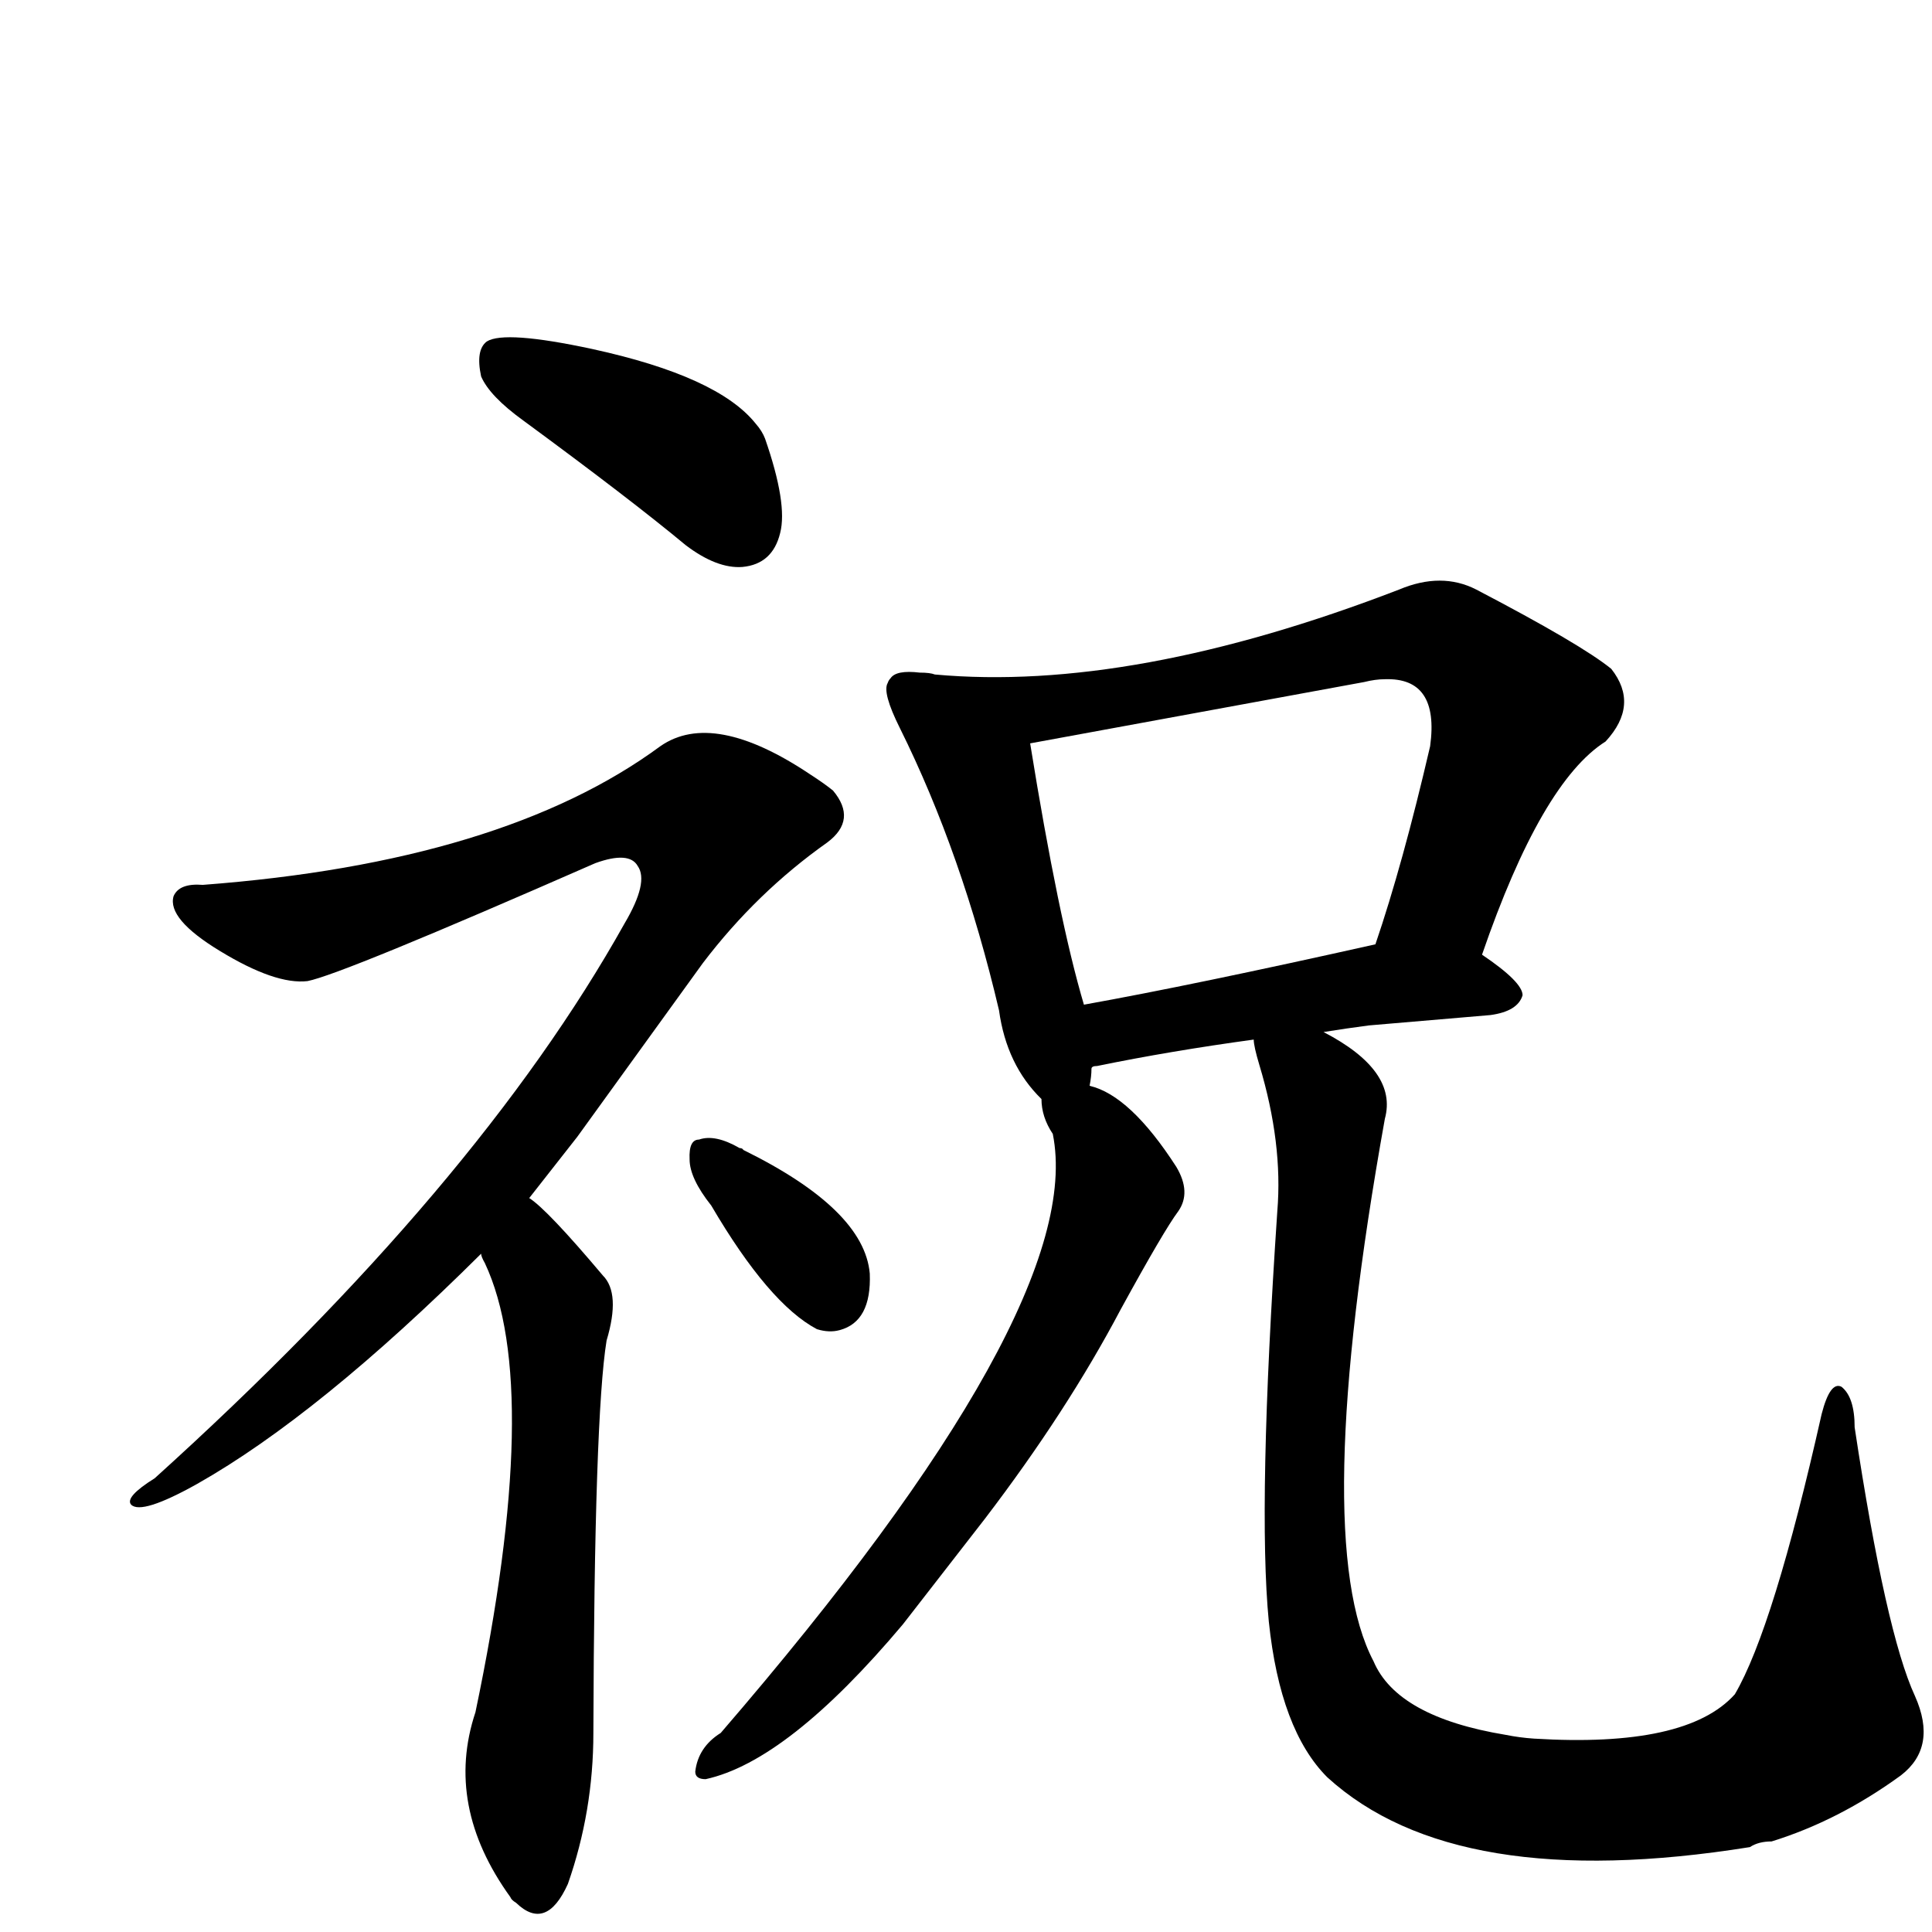
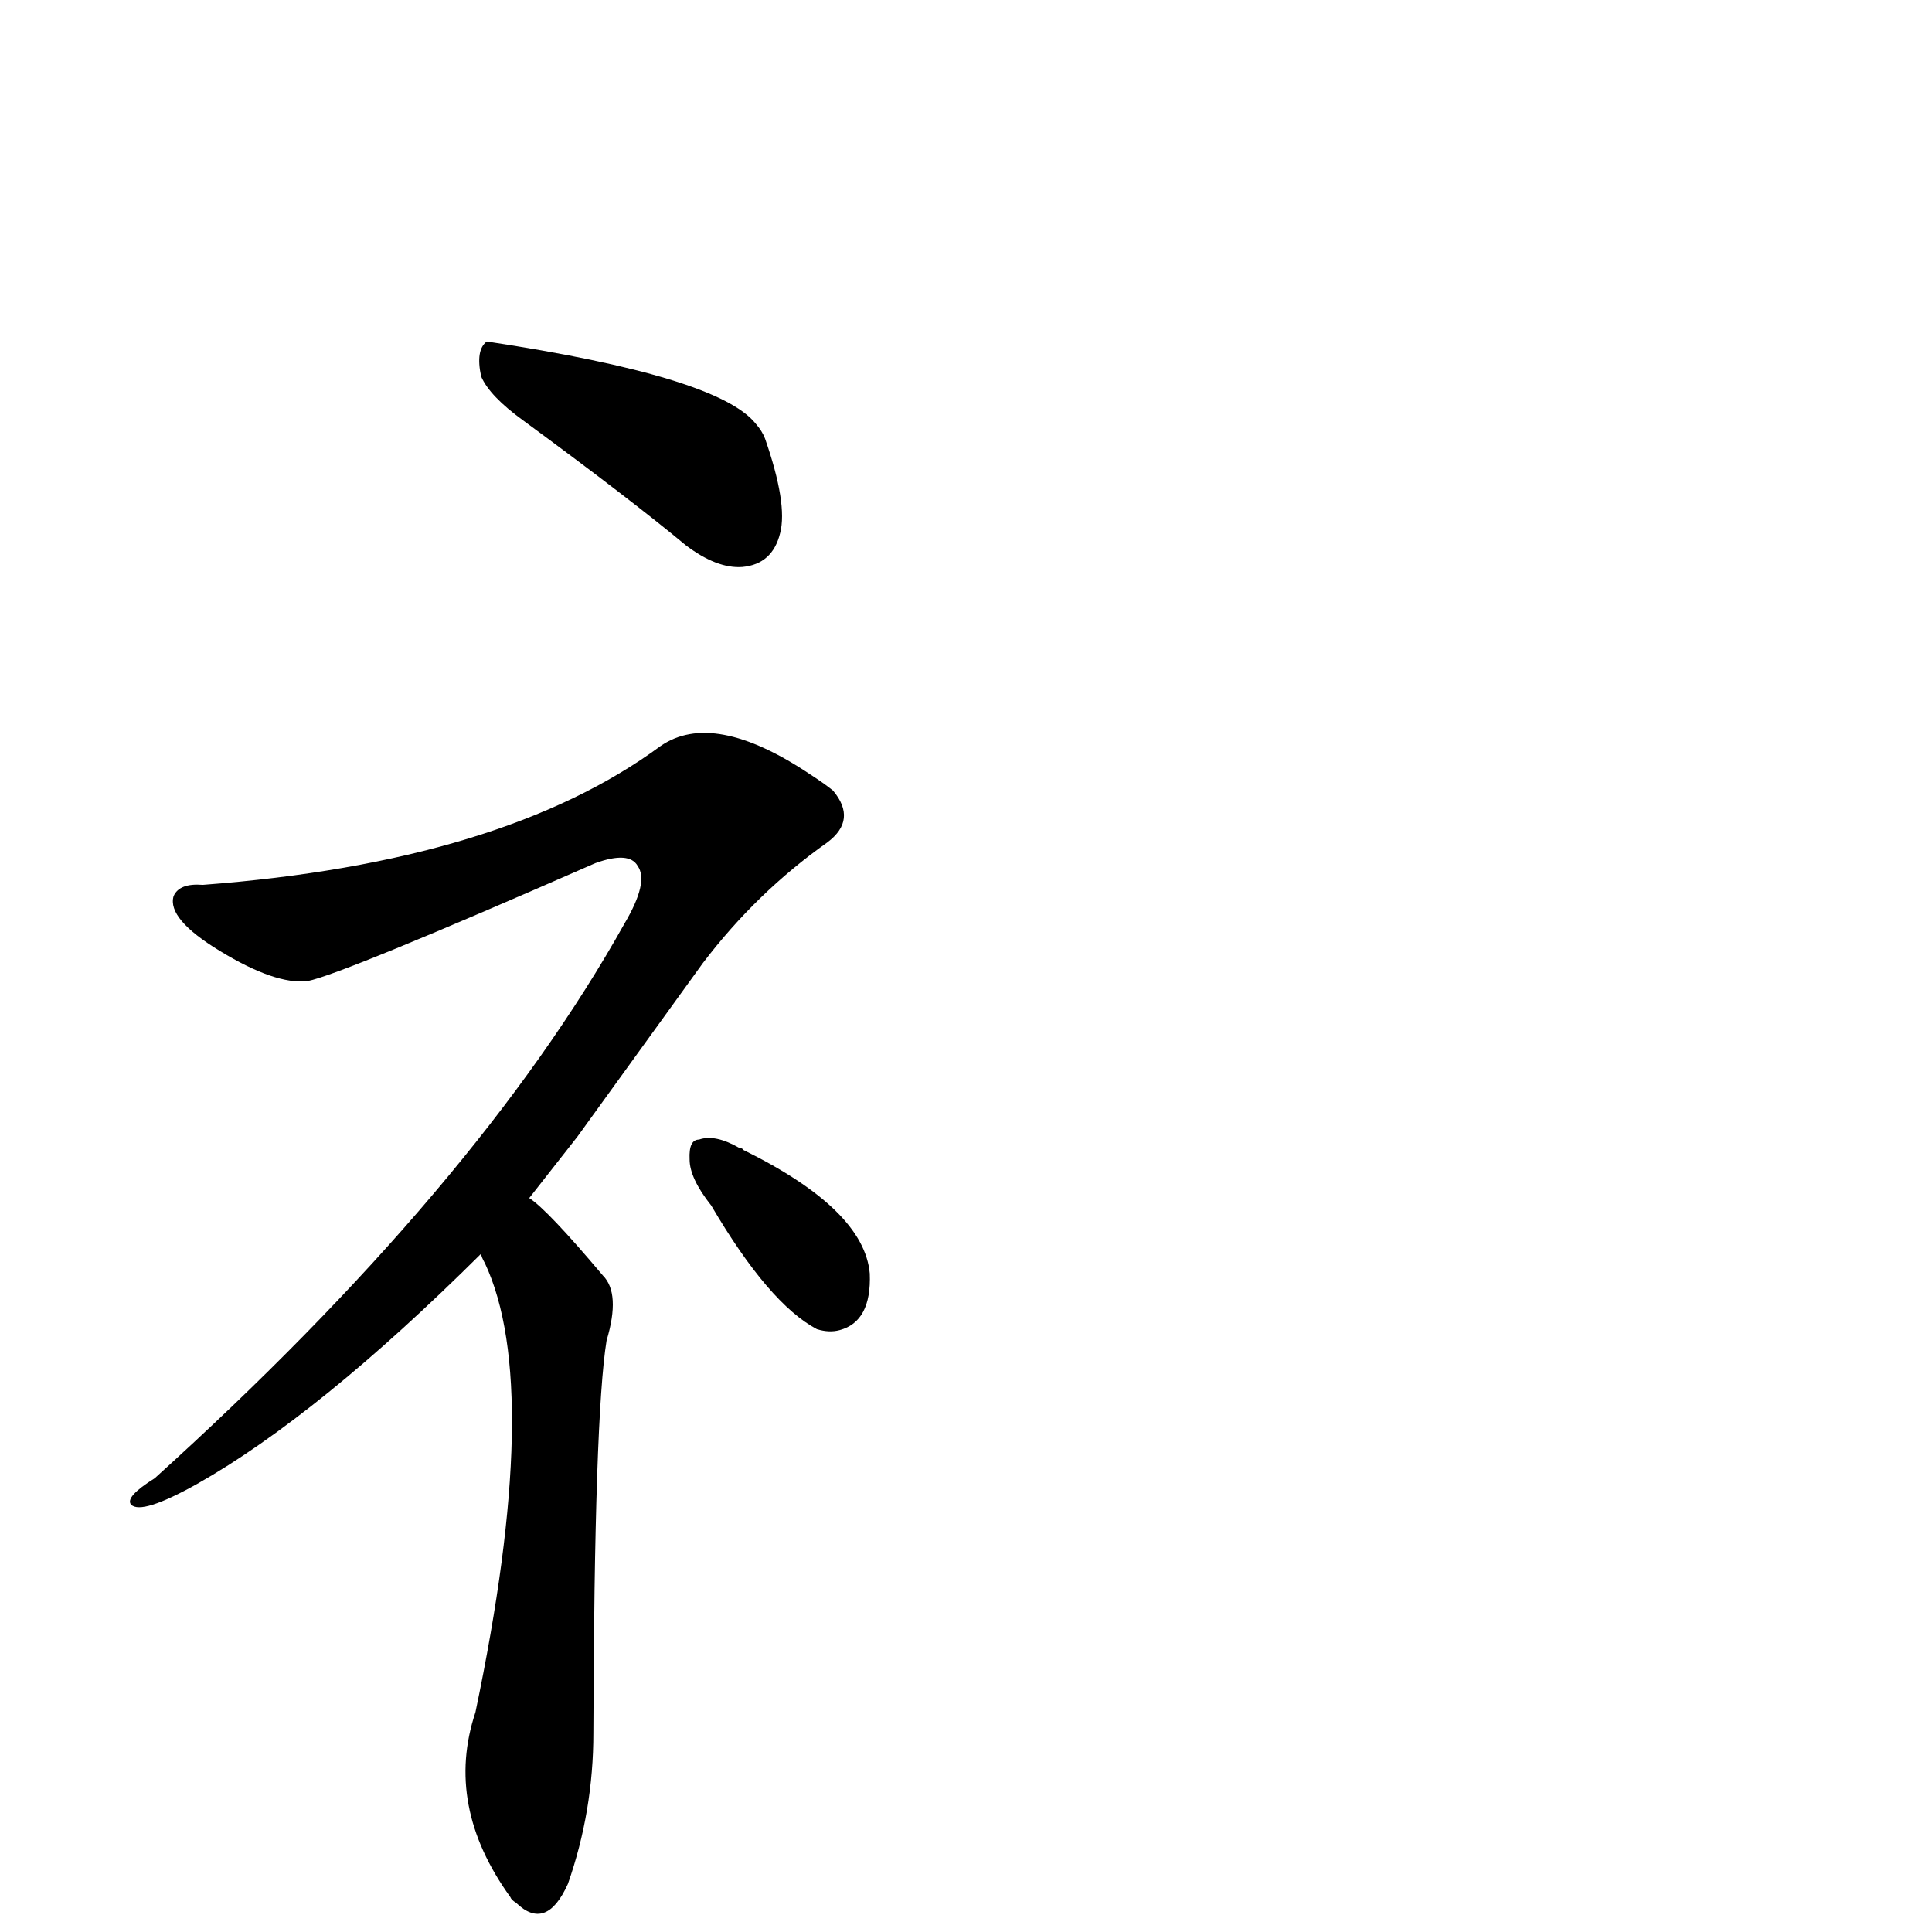
<svg xmlns="http://www.w3.org/2000/svg" version="1.1" width="100%" height="100%" viewBox="0 -410 2048 2048" id="uni795D.svg">
  <defs id="defs1" />
  <g id="g1">
-     <path d="M 510,-11 Q 504,-39 516,-48 Q 535,-60 628,-40 Q 761,-11 801,39 Q 808,47 811,55 Q 835,124 827,155 Q 819,188 787,191 Q 760,193 727,168 Q 668,119 555,36 Q 519,10 510,-11 z" id="U_795D_1" style="fill:currentColor" />
+     <path d="M 510,-11 Q 504,-39 516,-48 Q 761,-11 801,39 Q 808,47 811,55 Q 835,124 827,155 Q 819,188 787,191 Q 760,193 727,168 Q 668,119 555,36 Q 519,10 510,-11 z" id="U_795D_1" style="fill:currentColor" />
    <path d="M 510,919 Q 338,1090 209,1163 Q 150,1196 139,1185 Q 132,1177 164,1157 Q 506,848 662,569 Q 688,525 676,508 Q 667,492 631,505 Q 362,623 326,630 Q 292,634 233,598 Q 177,564 184,540 Q 190,526 215,528 Q 533,504 700,381 Q 756,342 859,411 Q 873,420 883,428 Q 909,459 877,483 Q 802,536 745,611 L 612,795 Q 587,827 561,860 Q 580,872 639,942 Q 658,961 643,1011 Q 630,1091 629,1427 Q 629,1510 602,1587 Q 579,1638 547,1607 Q 542,1604 541,1601 Q 471,1504 504,1405 Q 576,1061 514,929 Q 510,922 510,919 z" id="U_795D_2" style="fill:currentColor" />
    <path d="M 754,868 Q 731,839 731,819 Q 730,798 741,798 Q 758,792 784,807 Q 787,807 788,809 Q 916,872 922,940 Q 924,991 890,1000 Q 879,1003 866,999 Q 815,972 754,868 z" id="U_795D_3" style="fill:currentColor" />
-     <path d="M 1403,684 Q 1482,725 1468,776 Q 1388,1222 1456,1351 Q 1481,1410 1596,1429 Q 1611,1432 1626,1433 Q 1788,1443 1839,1386 Q 1880,1316 1931,1089 Q 1940,1054 1952,1060 Q 1966,1071 1966,1103 Q 1999,1321 2030,1388 Q 2054,1442 2015,1472 Q 1949,1520 1878,1542 Q 1864,1542 1855,1548 Q 1543,1598 1407,1474 Q 1357,1424 1345,1309 Q 1333,1186 1354,874 Q 1360,802 1335,719 Q 1329,699 1329,692 Q 1241,704 1163,720 Q 1157,720 1157,723 Q 1157,731 1155,741 Q 1198,751 1247,827 Q 1263,854 1249,874 Q 1234,894 1188,978 Q 1131,1086 1044,1200 L 957,1312 Q 835,1457 748,1476 Q 737,1476 737,1468 Q 740,1442 764,1427 Q 1153,976 1116,792 Q 1104,774 1104,755 Q 1067,719 1059,661 Q 1020,495 954,362 Q 935,324 941,314 Q 942,311 944,309 Q 950,300 975,303 Q 986,303 991,305 Q 1200,324 1483,215 Q 1528,196 1565,215 Q 1676,273 1708,299 Q 1738,337 1702,376 Q 1634,419 1571,602 Q 1614,631 1614,645 Q 1609,662 1580,666 L 1451,677 Q 1428,680 1403,684 z M 1149,655 Q 1266,634 1458,591 Q 1487,506 1516,381 Q 1526,308 1468,310 Q 1458,310 1446,313 L 1092,378 Q 1122,564 1149,655 z" id="U_795D_4" style="fill:currentColor" />
  </g>
</svg>